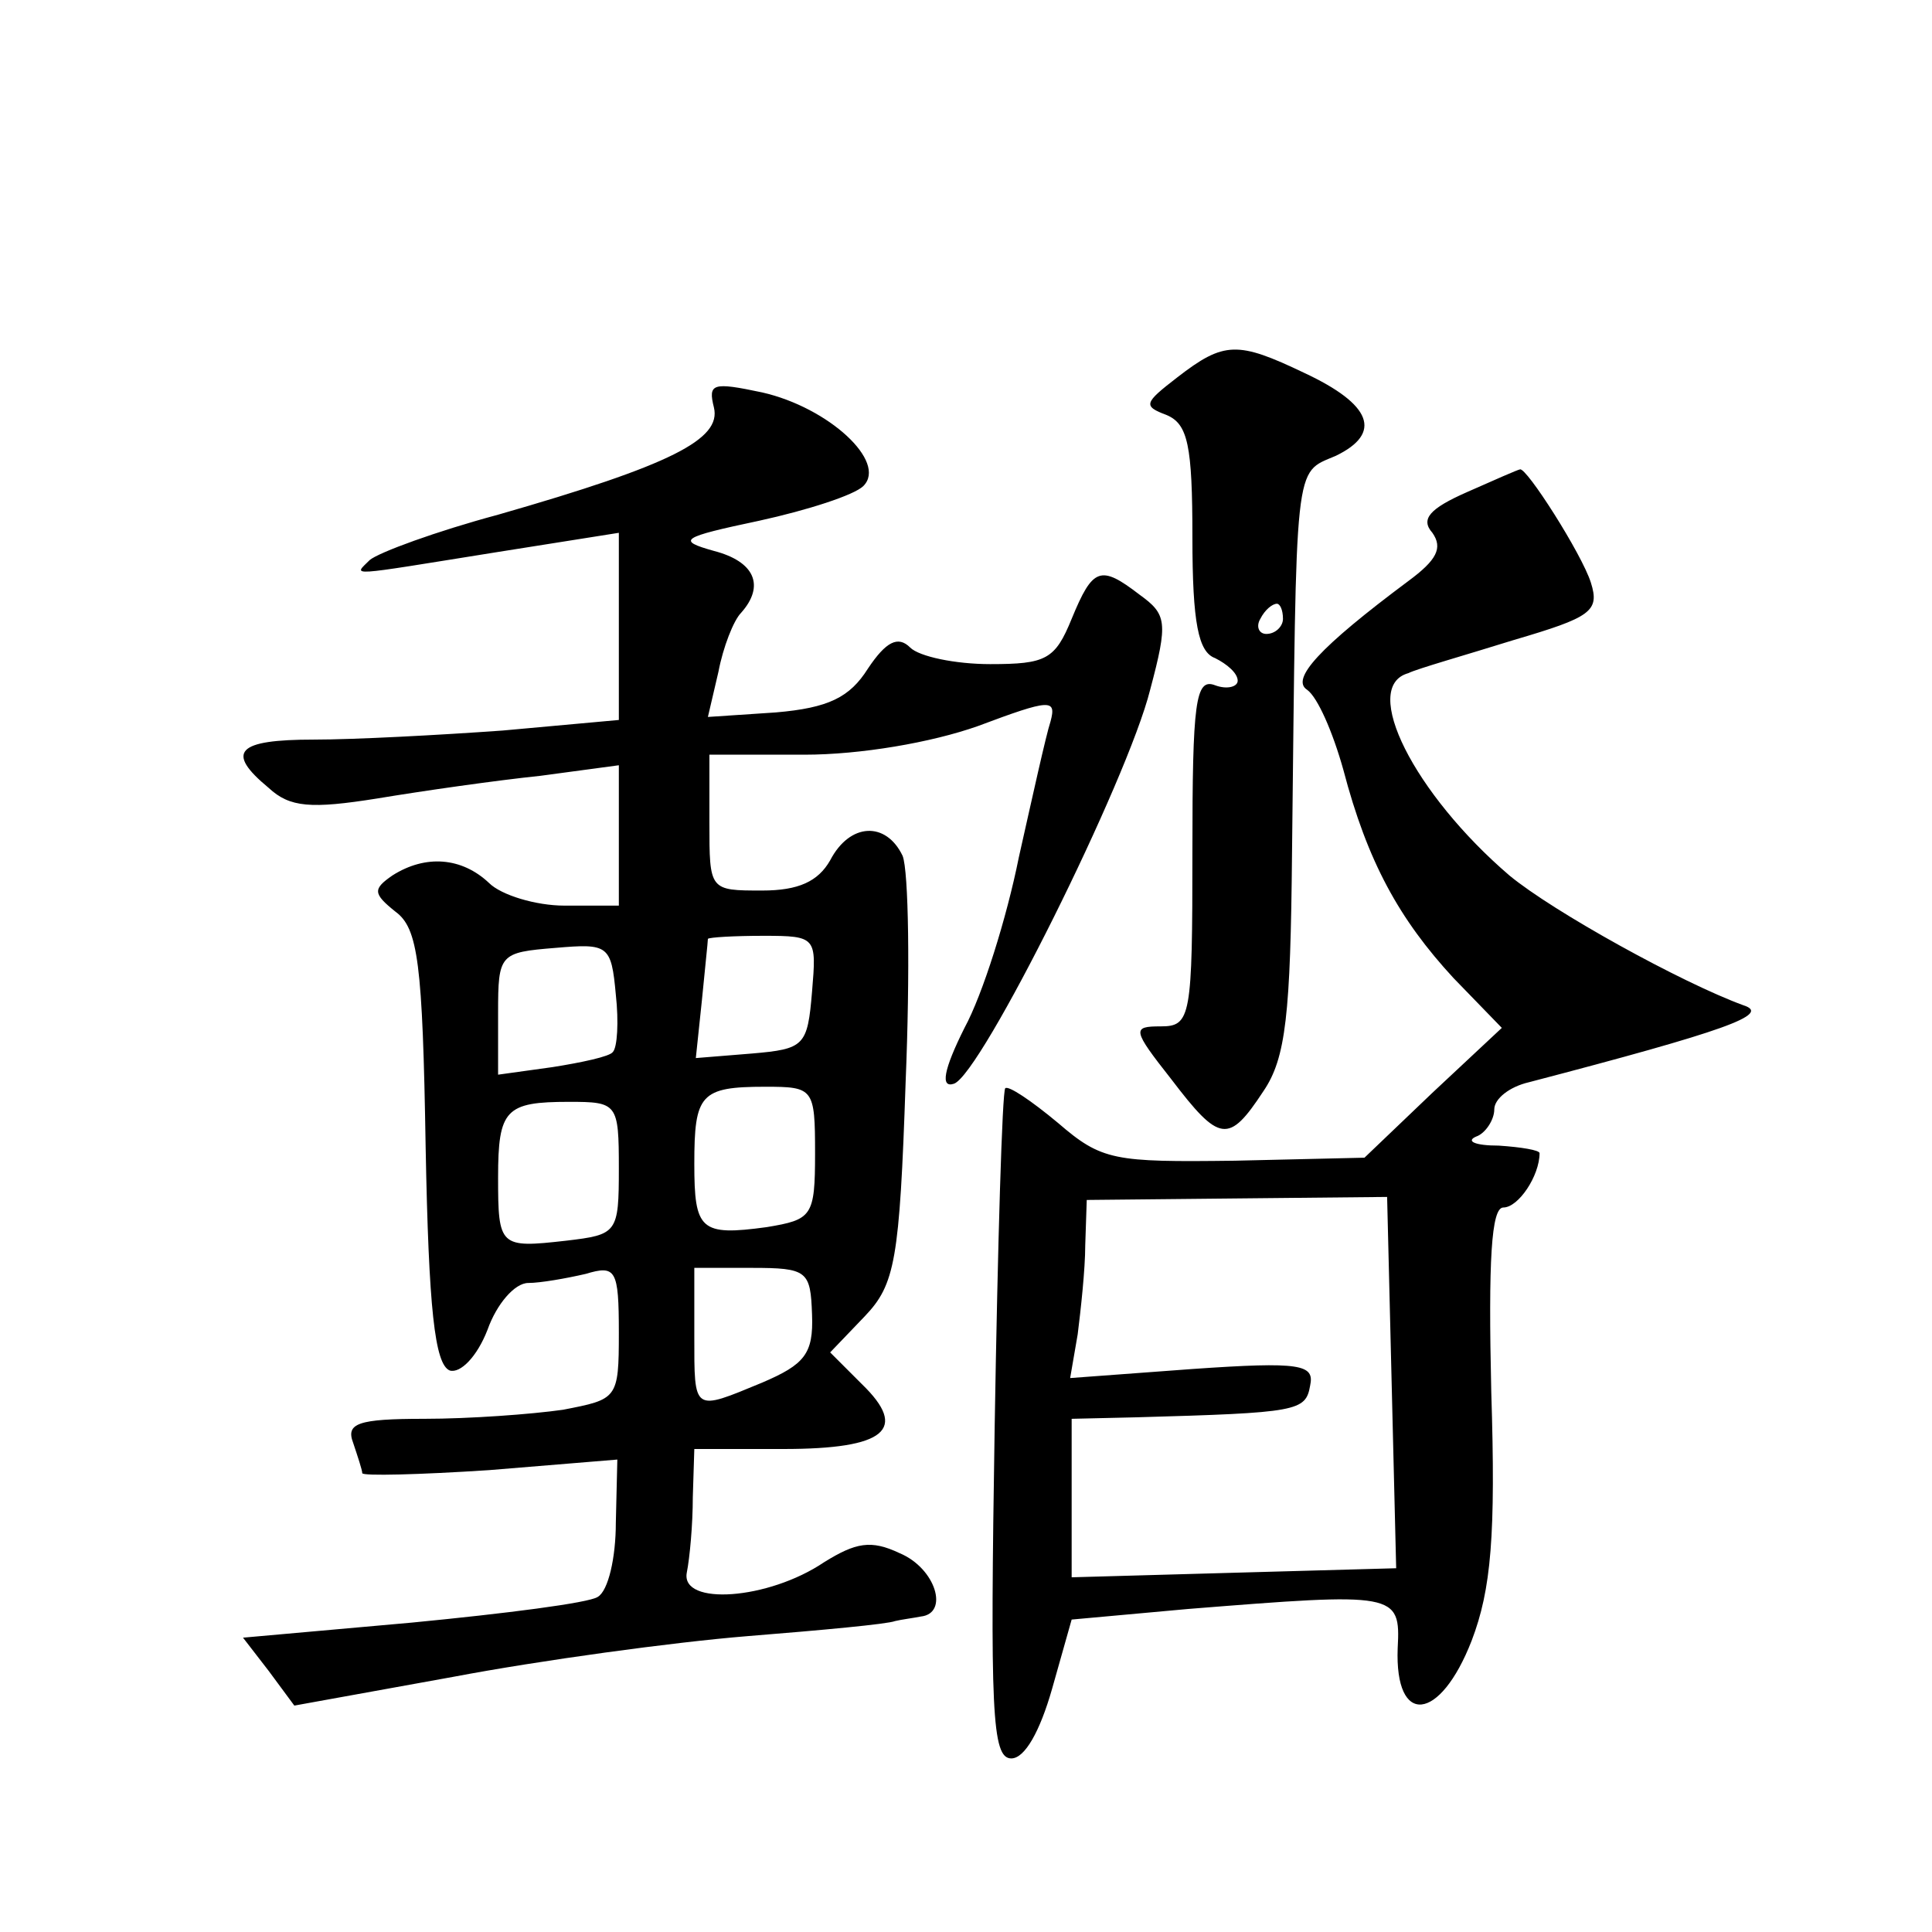
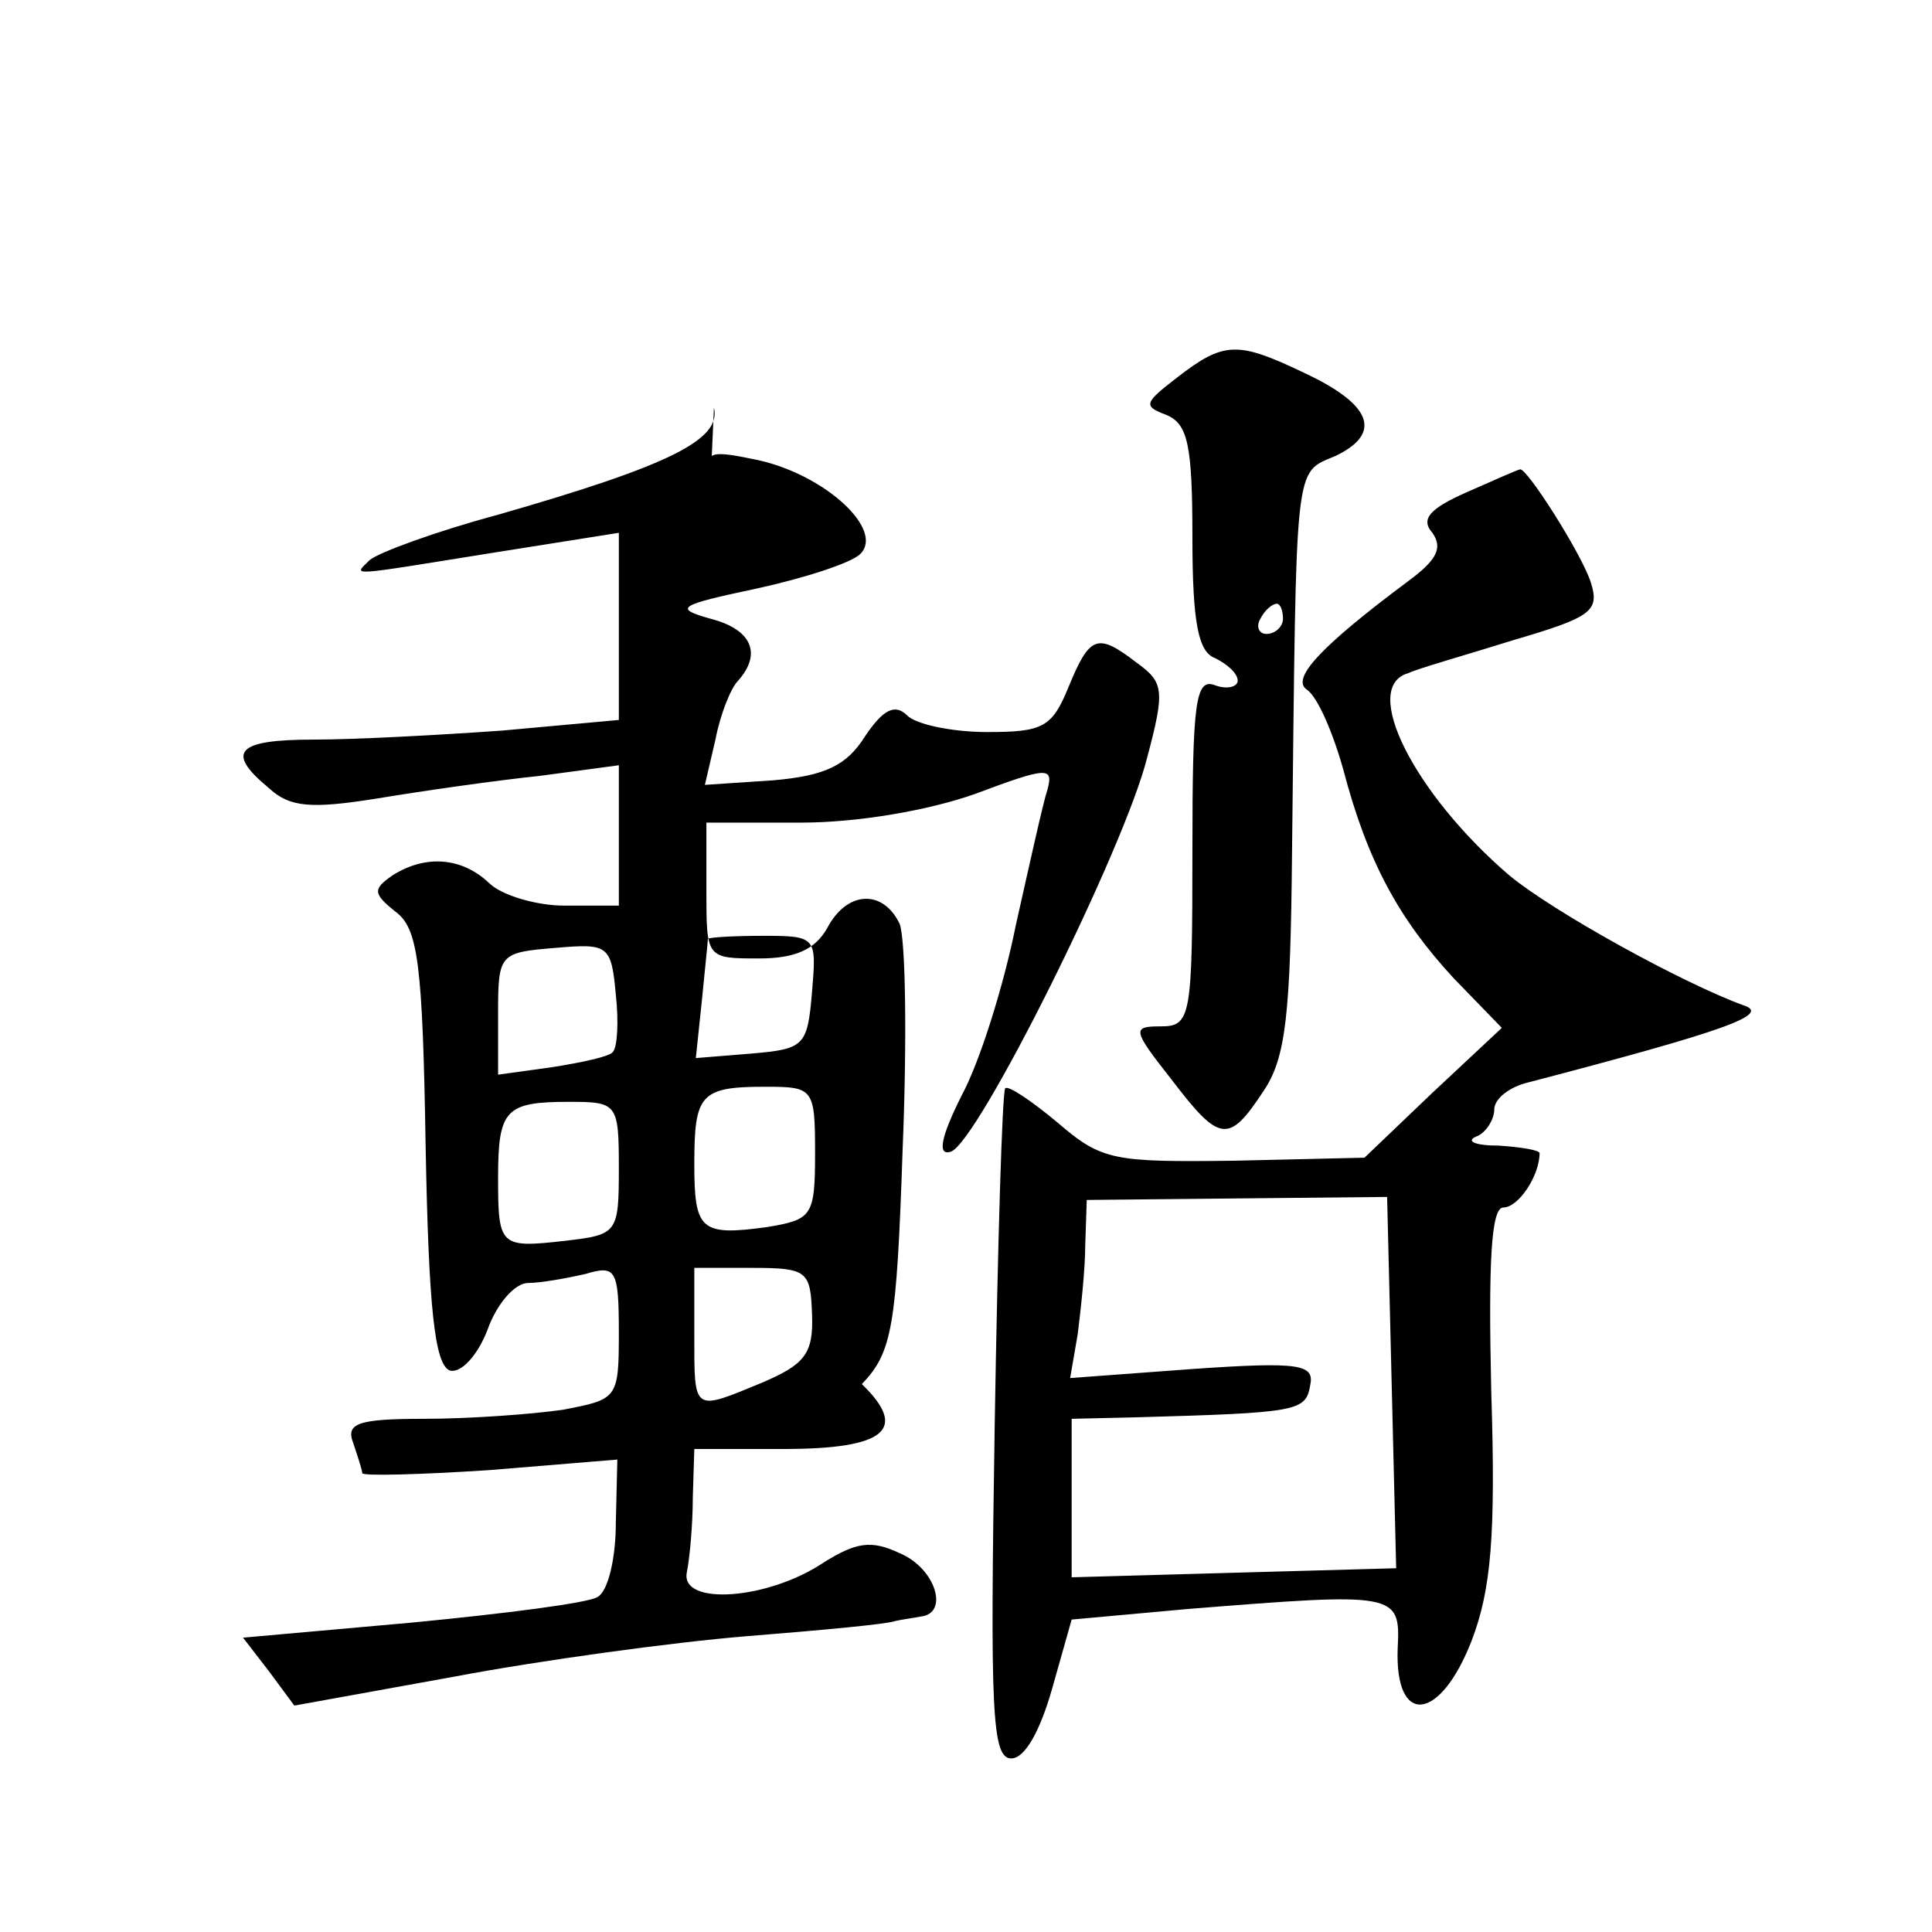
<svg xmlns="http://www.w3.org/2000/svg" version="1.0" width="128pt" height="128pt" viewBox="0 0 128 128" preserveAspectRatio="xMidYMid meet">
  <g transform="translate(0,128) scale(0.1,-0.1)" fill="#0" stroke="none">
-     <path d="M780 1030 c-22 -17 -23 -19 -7 -25 14 -6 17 -20 17 -81 0 -57 4 -76 15 -80 8 -4 15 -10 15 -15 0 -4 -7 -6 -15 -3 -13 5 -15 -11 -15 -110 0 -110 -1 -116 -21 -116 -19 0 -19 -2 7 -35 32 -42 38 -43 61 -8 15 22 18 51 19 158 3 263 1 251 29 263 31 15 24 34 -21 55 -44 21 -53 21 -84 -3z m70 -160 c0 -5 -5 -10 -11 -10 -5 0 -7 5 -4 10 3 6 8 10 11 10 2 0 4 -4 4 -10z M473 1010 c5 -21 -28 -38 -143 -71 -41 -11 -79 -25 -85 -30 -11 -11 -17 -11 83 5 l82 13 0 -62 0 -62 -77 -7 c-42 -3 -98 -6 -125 -6 -51 0 -59 -8 -30 -32 14 -13 28 -14 72 -7 30 5 79 12 108 15 l52 7 0 -47 0 -46 -36 0 c-19 0 -42 7 -50 15 -18 17 -42 19 -64 5 -13 -9 -13 -12 2 -24 15 -11 18 -34 20 -156 2 -107 6 -144 16 -148 7 -2 18 9 25 27 6 17 18 31 27 31 8 0 25 3 38 6 20 6 22 3 22 -39 0 -44 -1 -44 -37 -51 -21 -3 -62 -6 -92 -6 -44 0 -52 -3 -47 -16 3 -9 6 -18 6 -20 0 -2 38 -1 84 2 l85 7 -1 -42 c0 -23 -5 -45 -12 -49 -6 -4 -61 -11 -123 -17 l-112 -10 17 -22 17 -23 105 19 c58 11 146 23 195 27 50 4 93 8 98 10 4 1 12 2 17 3 19 2 10 32 -14 42 -19 9 -29 7 -50 -6 -37 -25 -95 -29 -91 -7 2 10 4 32 4 50 l1 32 59 0 c68 0 83 13 52 43 l-21 21 23 24 c20 21 23 37 27 155 3 73 2 140 -2 150 -11 23 -35 22 -48 -3 -8 -14 -21 -20 -45 -20 -35 0 -35 0 -35 45 l0 45 63 0 c37 0 84 8 115 19 48 18 52 18 48 3 -3 -9 -12 -50 -21 -90 -8 -40 -24 -91 -36 -113 -14 -28 -16 -40 -7 -37 18 6 115 201 130 261 12 45 11 50 -7 63 -26 20 -31 18 -45 -16 -11 -27 -17 -30 -54 -30 -23 0 -47 5 -53 11 -8 8 -16 4 -28 -14 -12 -19 -26 -26 -61 -29 l-45 -3 7 30 c3 16 10 34 15 39 16 18 9 34 -18 41 -25 7 -22 9 30 20 32 7 63 17 69 23 16 16 -23 52 -67 62 -33 7 -36 6 -32 -10z m-67 -427 c-2 -3 -21 -7 -40 -10 l-36 -5 0 41 c0 39 1 40 38 43 35 3 37 2 40 -31 2 -18 1 -35 -2 -38z m132 40 c-3 -36 -5 -38 -40 -41 l-37 -3 4 38 c2 21 4 39 4 41 1 1 17 2 37 2 35 0 35 -1 32 -37z m2 -107 c0 -42 -2 -44 -32 -49 -44 -6 -48 -2 -48 42 0 46 4 51 47 51 32 0 33 -1 33 -44z m-130 -10 c0 -43 -1 -44 -35 -48 -44 -5 -45 -4 -45 42 0 45 5 50 47 50 32 0 33 -1 33 -44z m128 -97 c1 -26 -5 -33 -33 -45 -46 -19 -45 -20 -45 31 l0 45 38 0 c37 0 39 -2 40 -31z M972 954 c-25 -11 -31 -18 -23 -27 7 -10 3 -18 -16 -32 -59 -44 -78 -65 -67 -72 7 -5 17 -28 24 -53 16 -61 37 -99 73 -138 l32 -33 -46 -43 -45 -43 -86 -2 c-80 -1 -88 0 -117 25 -18 15 -33 25 -35 23 -2 -2 -5 -103 -7 -224 -3 -188 -2 -220 11 -220 9 0 19 18 27 46 l13 46 77 7 c138 11 141 11 139 -26 -2 -52 28 -49 49 5 13 34 16 70 13 165 -2 87 0 122 8 122 10 0 24 21 24 36 0 2 -12 4 -27 5 -16 0 -22 3 -15 6 6 2 12 11 12 18 0 7 10 15 23 18 130 34 161 45 142 51 -41 15 -126 62 -155 86 -63 54 -99 125 -67 134 6 3 38 12 70 22 51 15 57 19 51 38 -6 19 -43 77 -47 75 -1 0 -17 -7 -35 -15z m-50 -590 l3 -123 -108 -3 -107 -3 0 53 0 52 43 1 c107 3 112 4 115 21 3 14 -6 16 -78 11 l-81 -6 5 29 c2 16 5 43 5 59 l1 30 99 1 100 1 3 -123z" />
+     <path d="M780 1030 c-22 -17 -23 -19 -7 -25 14 -6 17 -20 17 -81 0 -57 4 -76 15 -80 8 -4 15 -10 15 -15 0 -4 -7 -6 -15 -3 -13 5 -15 -11 -15 -110 0 -110 -1 -116 -21 -116 -19 0 -19 -2 7 -35 32 -42 38 -43 61 -8 15 22 18 51 19 158 3 263 1 251 29 263 31 15 24 34 -21 55 -44 21 -53 21 -84 -3z m70 -160 c0 -5 -5 -10 -11 -10 -5 0 -7 5 -4 10 3 6 8 10 11 10 2 0 4 -4 4 -10z M473 1010 c5 -21 -28 -38 -143 -71 -41 -11 -79 -25 -85 -30 -11 -11 -17 -11 83 5 l82 13 0 -62 0 -62 -77 -7 c-42 -3 -98 -6 -125 -6 -51 0 -59 -8 -30 -32 14 -13 28 -14 72 -7 30 5 79 12 108 15 l52 7 0 -47 0 -46 -36 0 c-19 0 -42 7 -50 15 -18 17 -42 19 -64 5 -13 -9 -13 -12 2 -24 15 -11 18 -34 20 -156 2 -107 6 -144 16 -148 7 -2 18 9 25 27 6 17 18 31 27 31 8 0 25 3 38 6 20 6 22 3 22 -39 0 -44 -1 -44 -37 -51 -21 -3 -62 -6 -92 -6 -44 0 -52 -3 -47 -16 3 -9 6 -18 6 -20 0 -2 38 -1 84 2 l85 7 -1 -42 c0 -23 -5 -45 -12 -49 -6 -4 -61 -11 -123 -17 l-112 -10 17 -22 17 -23 105 19 c58 11 146 23 195 27 50 4 93 8 98 10 4 1 12 2 17 3 19 2 10 32 -14 42 -19 9 -29 7 -50 -6 -37 -25 -95 -29 -91 -7 2 10 4 32 4 50 l1 32 59 0 c68 0 83 13 52 43 c20 21 23 37 27 155 3 73 2 140 -2 150 -11 23 -35 22 -48 -3 -8 -14 -21 -20 -45 -20 -35 0 -35 0 -35 45 l0 45 63 0 c37 0 84 8 115 19 48 18 52 18 48 3 -3 -9 -12 -50 -21 -90 -8 -40 -24 -91 -36 -113 -14 -28 -16 -40 -7 -37 18 6 115 201 130 261 12 45 11 50 -7 63 -26 20 -31 18 -45 -16 -11 -27 -17 -30 -54 -30 -23 0 -47 5 -53 11 -8 8 -16 4 -28 -14 -12 -19 -26 -26 -61 -29 l-45 -3 7 30 c3 16 10 34 15 39 16 18 9 34 -18 41 -25 7 -22 9 30 20 32 7 63 17 69 23 16 16 -23 52 -67 62 -33 7 -36 6 -32 -10z m-67 -427 c-2 -3 -21 -7 -40 -10 l-36 -5 0 41 c0 39 1 40 38 43 35 3 37 2 40 -31 2 -18 1 -35 -2 -38z m132 40 c-3 -36 -5 -38 -40 -41 l-37 -3 4 38 c2 21 4 39 4 41 1 1 17 2 37 2 35 0 35 -1 32 -37z m2 -107 c0 -42 -2 -44 -32 -49 -44 -6 -48 -2 -48 42 0 46 4 51 47 51 32 0 33 -1 33 -44z m-130 -10 c0 -43 -1 -44 -35 -48 -44 -5 -45 -4 -45 42 0 45 5 50 47 50 32 0 33 -1 33 -44z m128 -97 c1 -26 -5 -33 -33 -45 -46 -19 -45 -20 -45 31 l0 45 38 0 c37 0 39 -2 40 -31z M972 954 c-25 -11 -31 -18 -23 -27 7 -10 3 -18 -16 -32 -59 -44 -78 -65 -67 -72 7 -5 17 -28 24 -53 16 -61 37 -99 73 -138 l32 -33 -46 -43 -45 -43 -86 -2 c-80 -1 -88 0 -117 25 -18 15 -33 25 -35 23 -2 -2 -5 -103 -7 -224 -3 -188 -2 -220 11 -220 9 0 19 18 27 46 l13 46 77 7 c138 11 141 11 139 -26 -2 -52 28 -49 49 5 13 34 16 70 13 165 -2 87 0 122 8 122 10 0 24 21 24 36 0 2 -12 4 -27 5 -16 0 -22 3 -15 6 6 2 12 11 12 18 0 7 10 15 23 18 130 34 161 45 142 51 -41 15 -126 62 -155 86 -63 54 -99 125 -67 134 6 3 38 12 70 22 51 15 57 19 51 38 -6 19 -43 77 -47 75 -1 0 -17 -7 -35 -15z m-50 -590 l3 -123 -108 -3 -107 -3 0 53 0 52 43 1 c107 3 112 4 115 21 3 14 -6 16 -78 11 l-81 -6 5 29 c2 16 5 43 5 59 l1 30 99 1 100 1 3 -123z" />
  </g>
</svg>